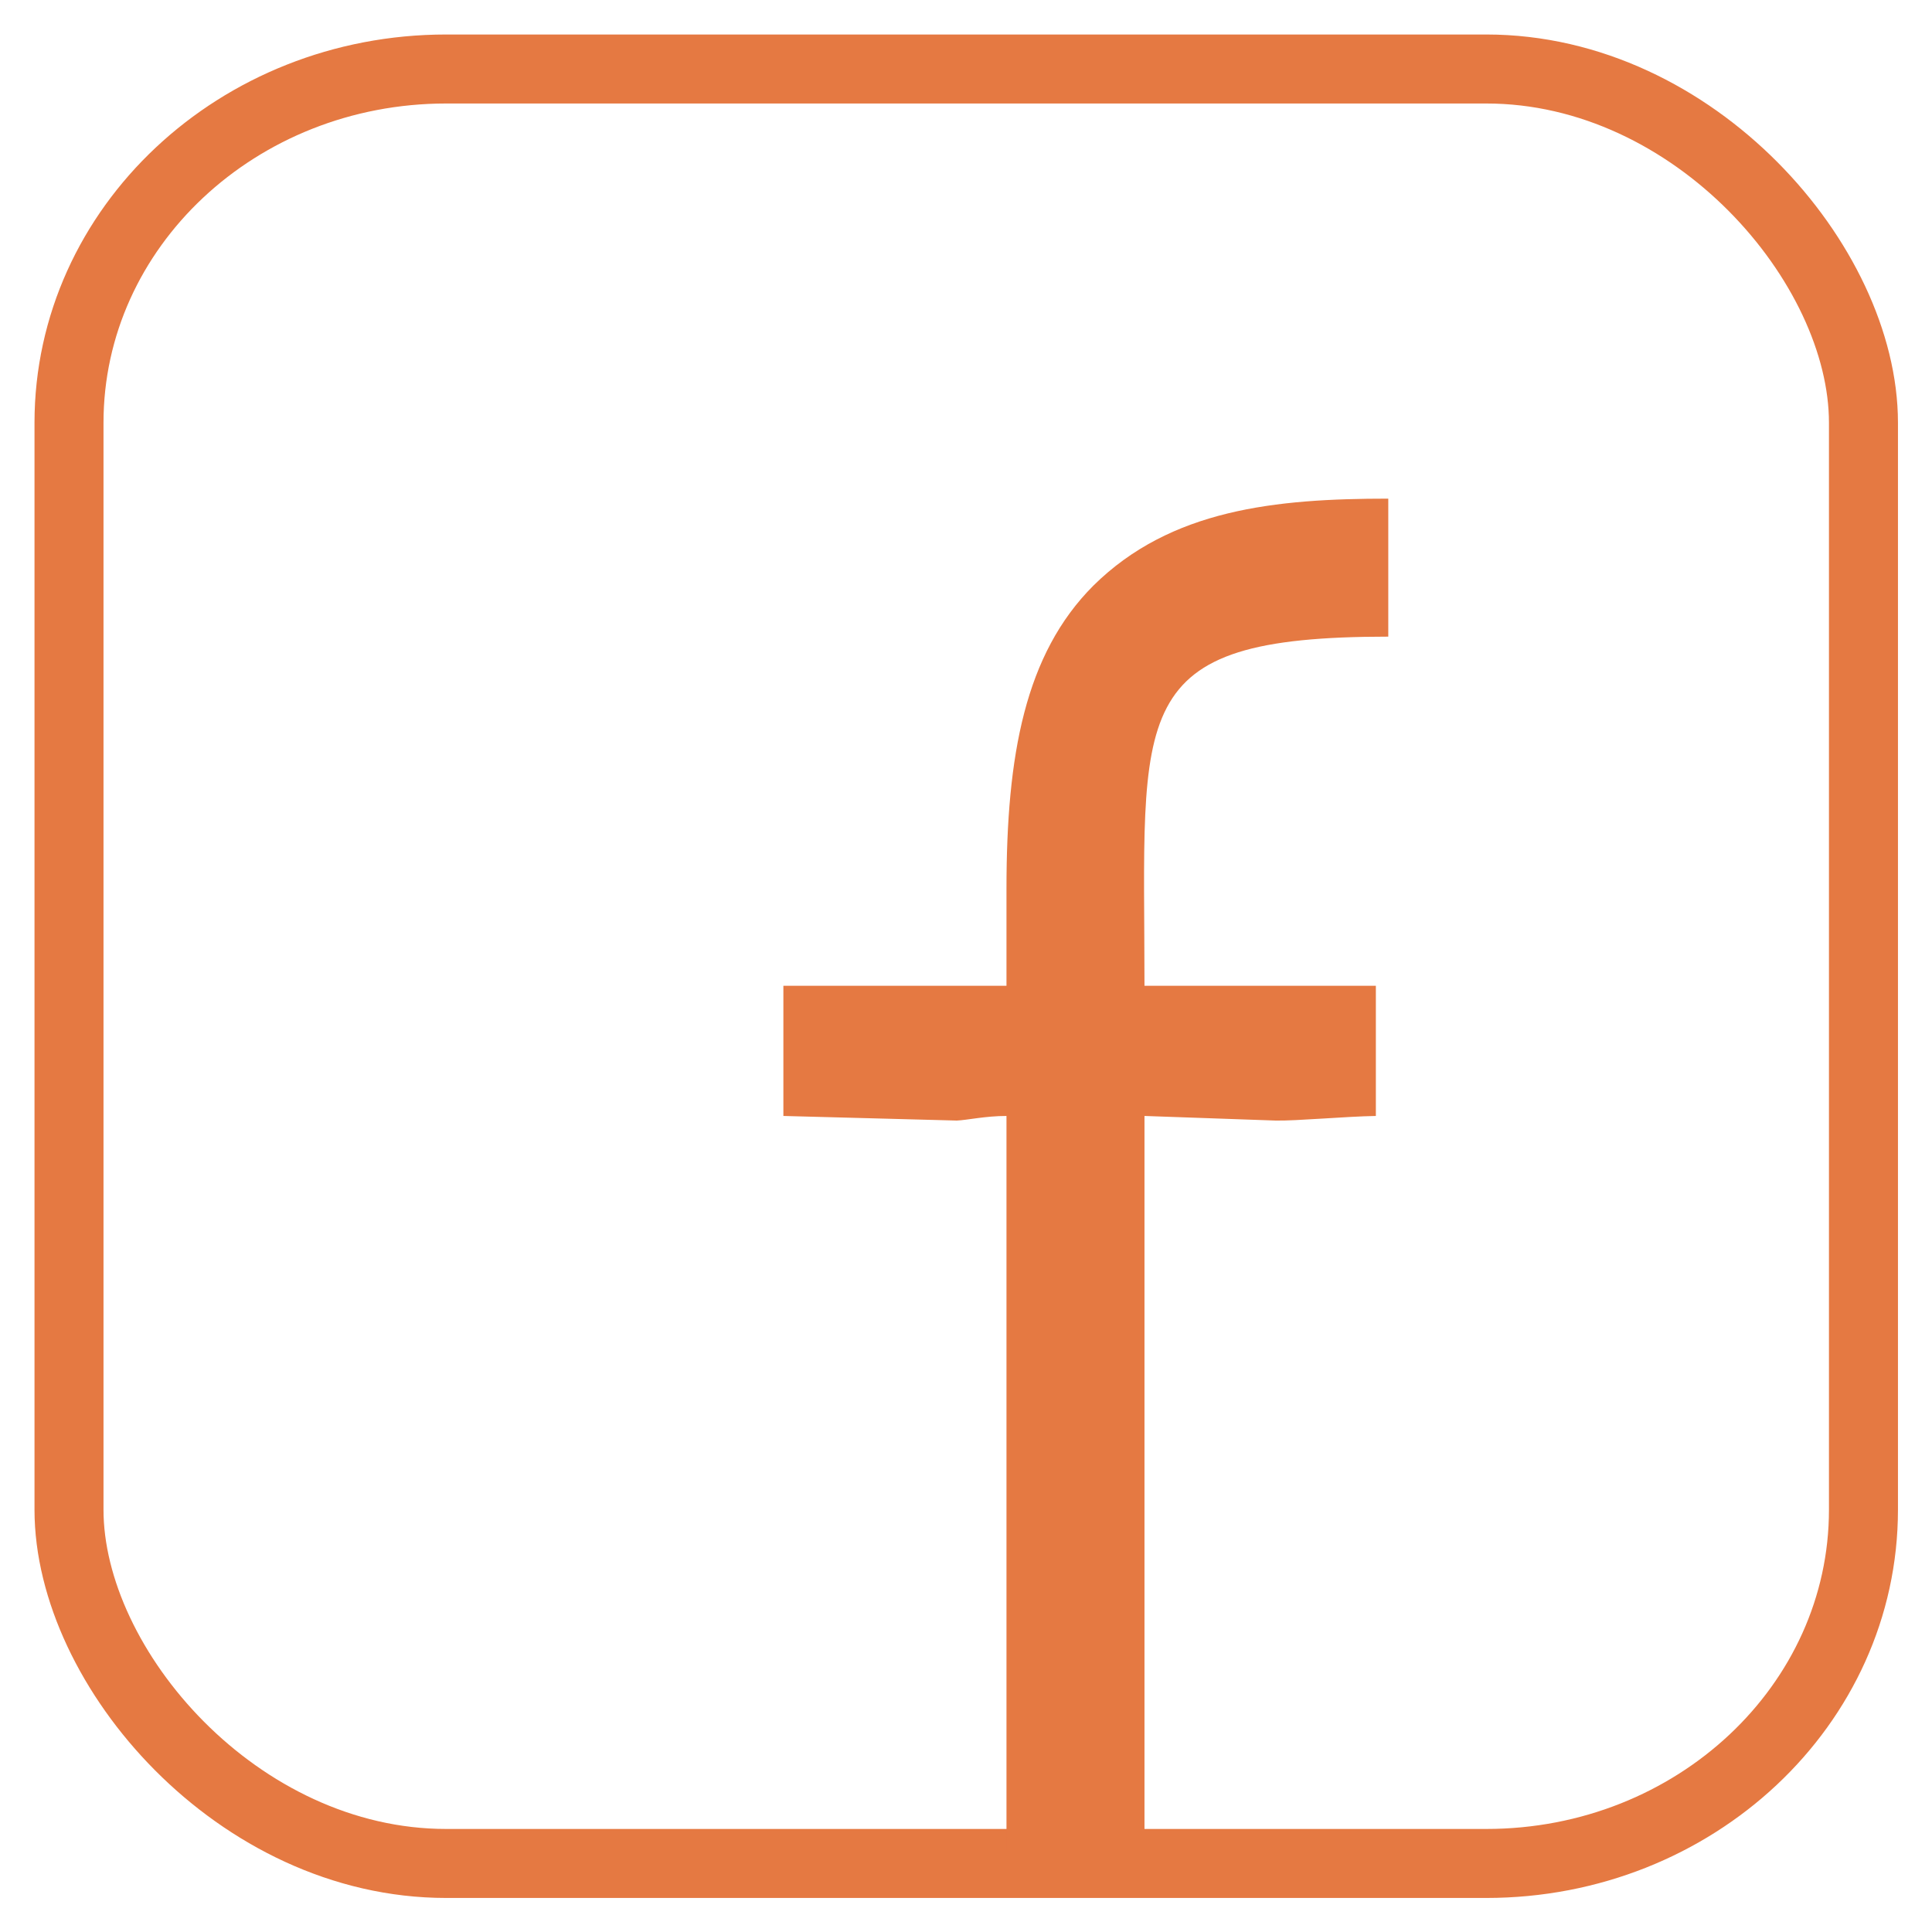
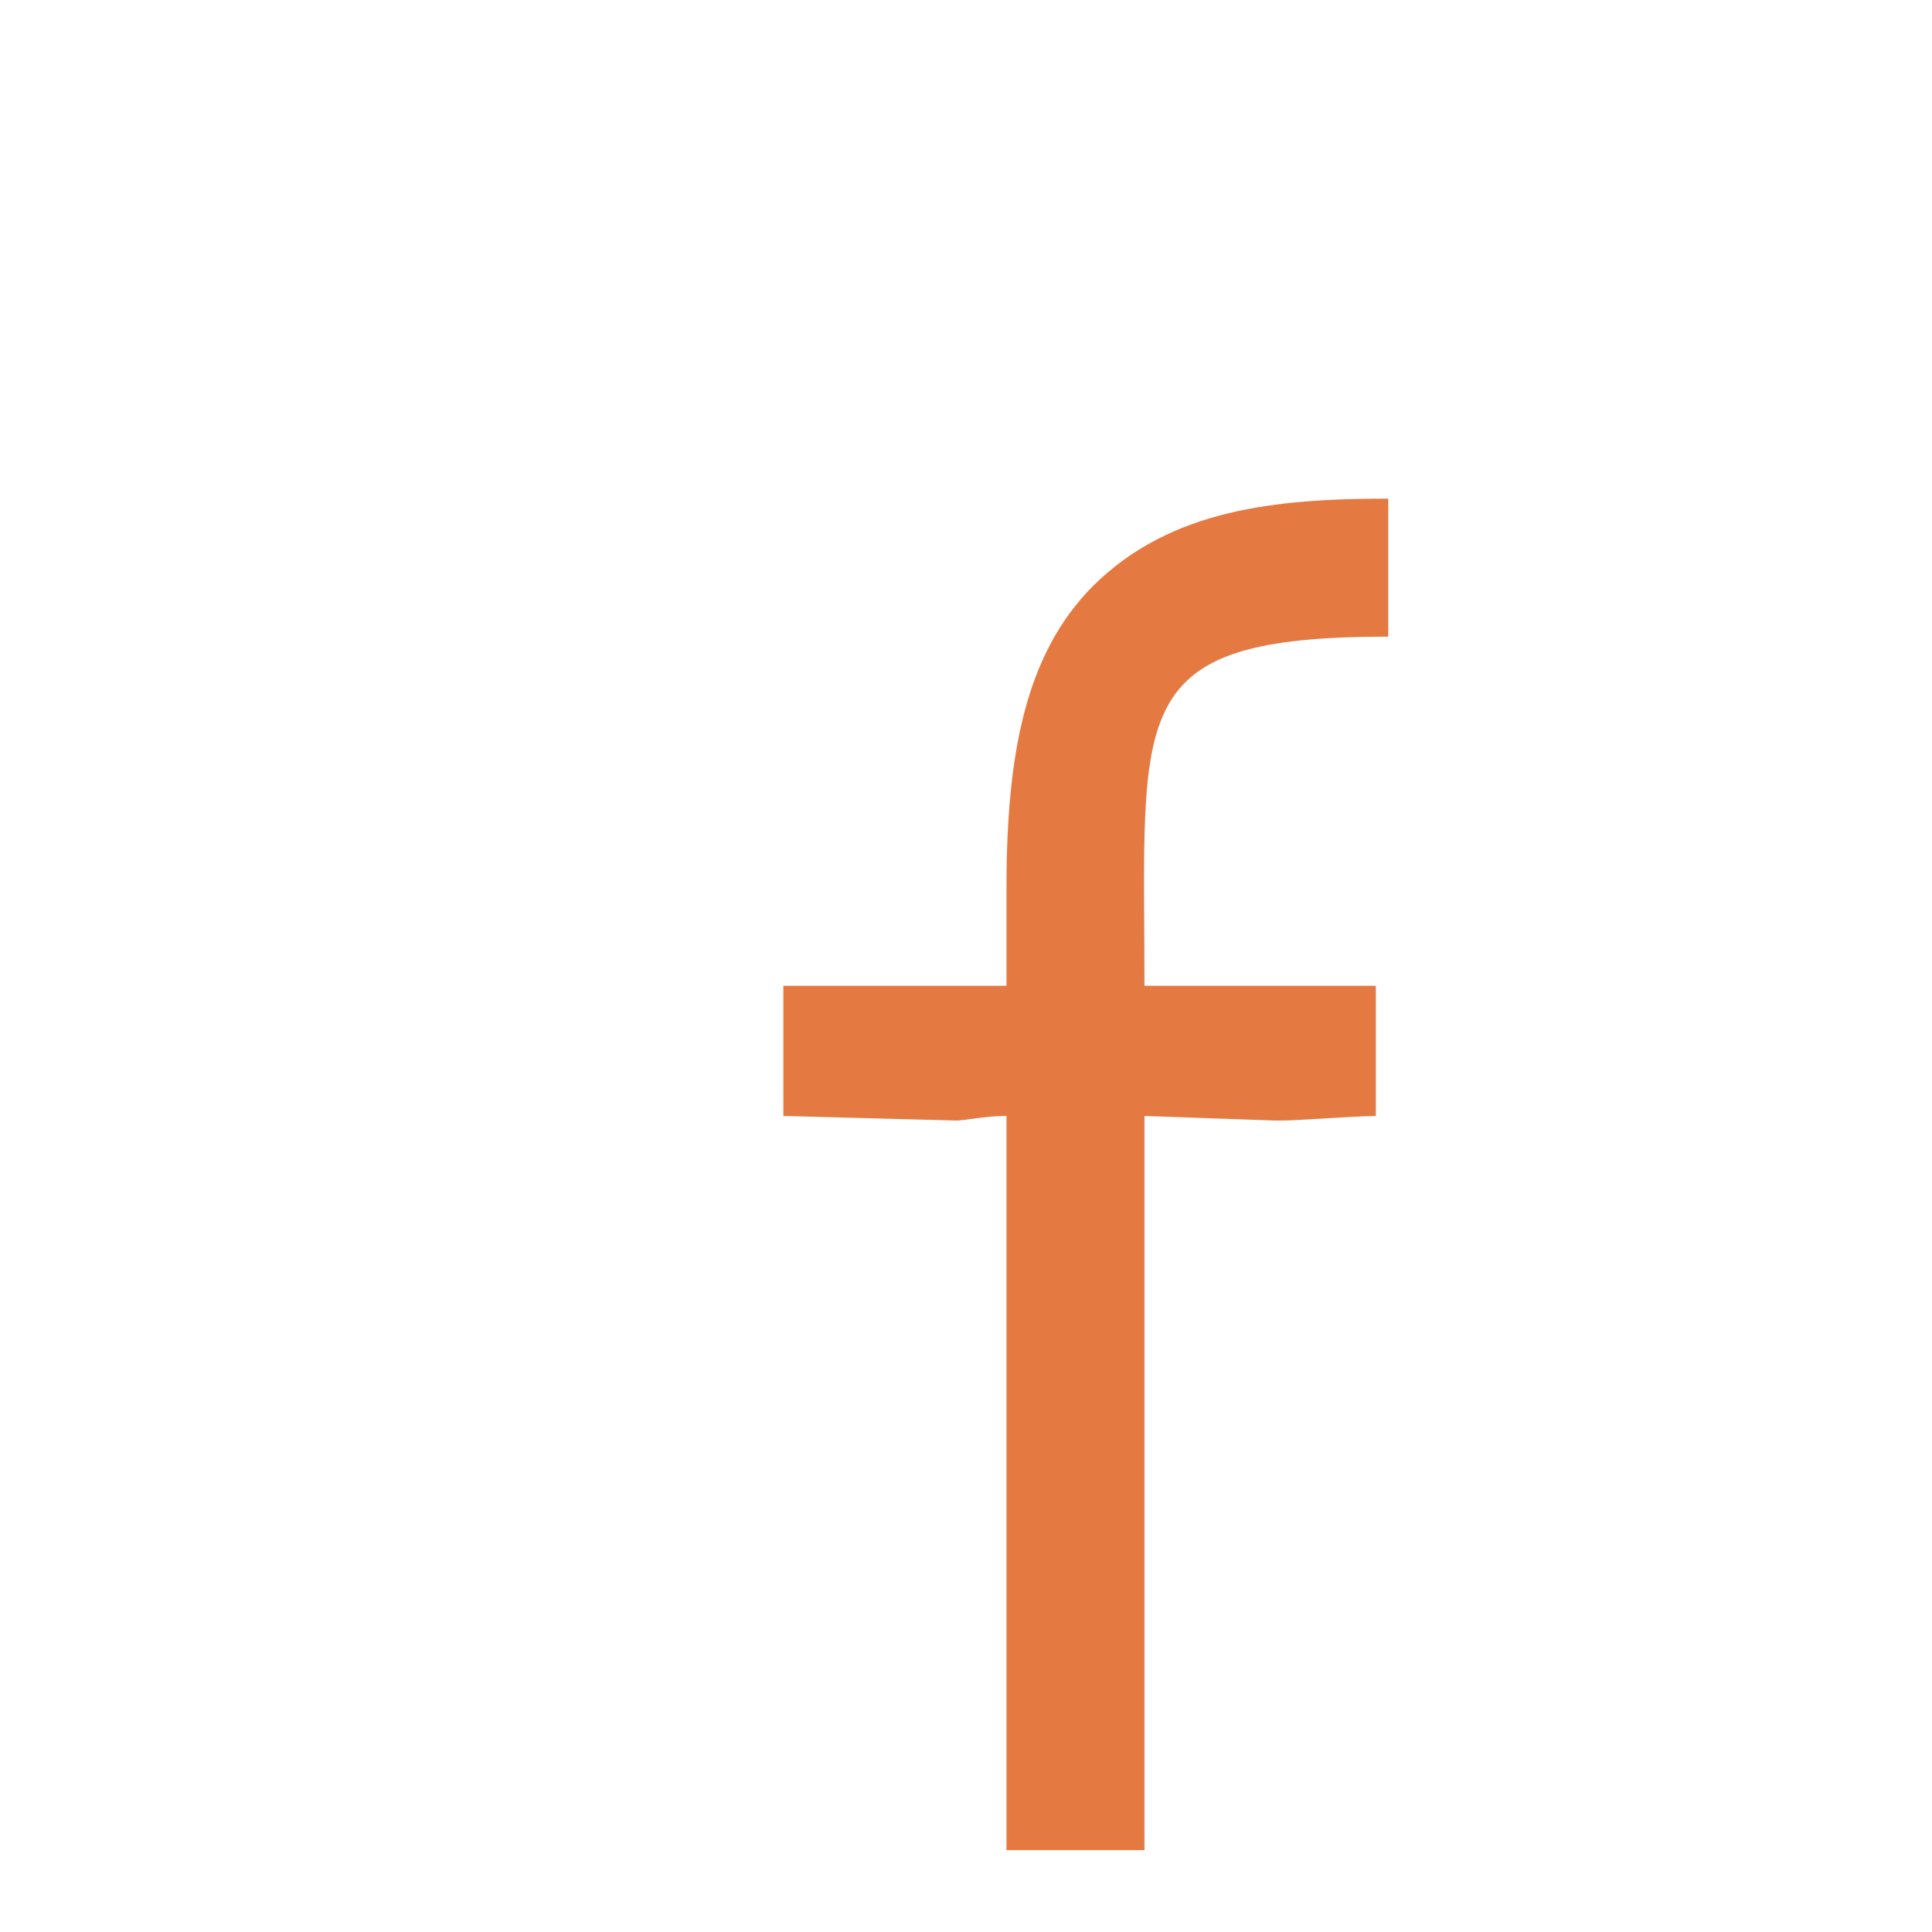
<svg xmlns="http://www.w3.org/2000/svg" xml:space="preserve" width="42px" height="42px" version="1.1" style="shape-rendering:geometricPrecision; text-rendering:geometricPrecision; image-rendering:optimizeQuality; fill-rule:evenodd; clip-rule:evenodd" viewBox="0 0 42 42">
  <defs>
    <style type="text/css">
   
    .str0 {stroke:#E57942;stroke-width:1.5;stroke-miterlimit:22.926}
    .fil0 {fill:none}
    .fil1 {fill:#E57942}
   
  </style>
  </defs>
  <g id="Camada_x0020_1">
    <g id="_1959187378176">
-       <rect class="fil0 str0" x="1.5" y="1.5" width="39.01" height="39.01" rx="8.2" ry="7.69" />
      <path class="fil1" d="M24.88 40.22l0 -15.96 2.85 0.1c0.44,0.01 1.53,-0.09 2.18,-0.1l0 -2.83 -5.03 0c0,-6.01 -0.47,-7.59 5.3,-7.59l0 -3c-2.45,0 -4.73,0.23 -6.41,1.89 -1.49,1.49 -1.89,3.69 -1.89,6.59l0 2.11 -4.85 0 0 2.83 3.77 0.1c0.23,-0.01 0.62,-0.1 1.08,-0.1l0 15.96 3 0z" />
    </g>
  </g>
</svg>